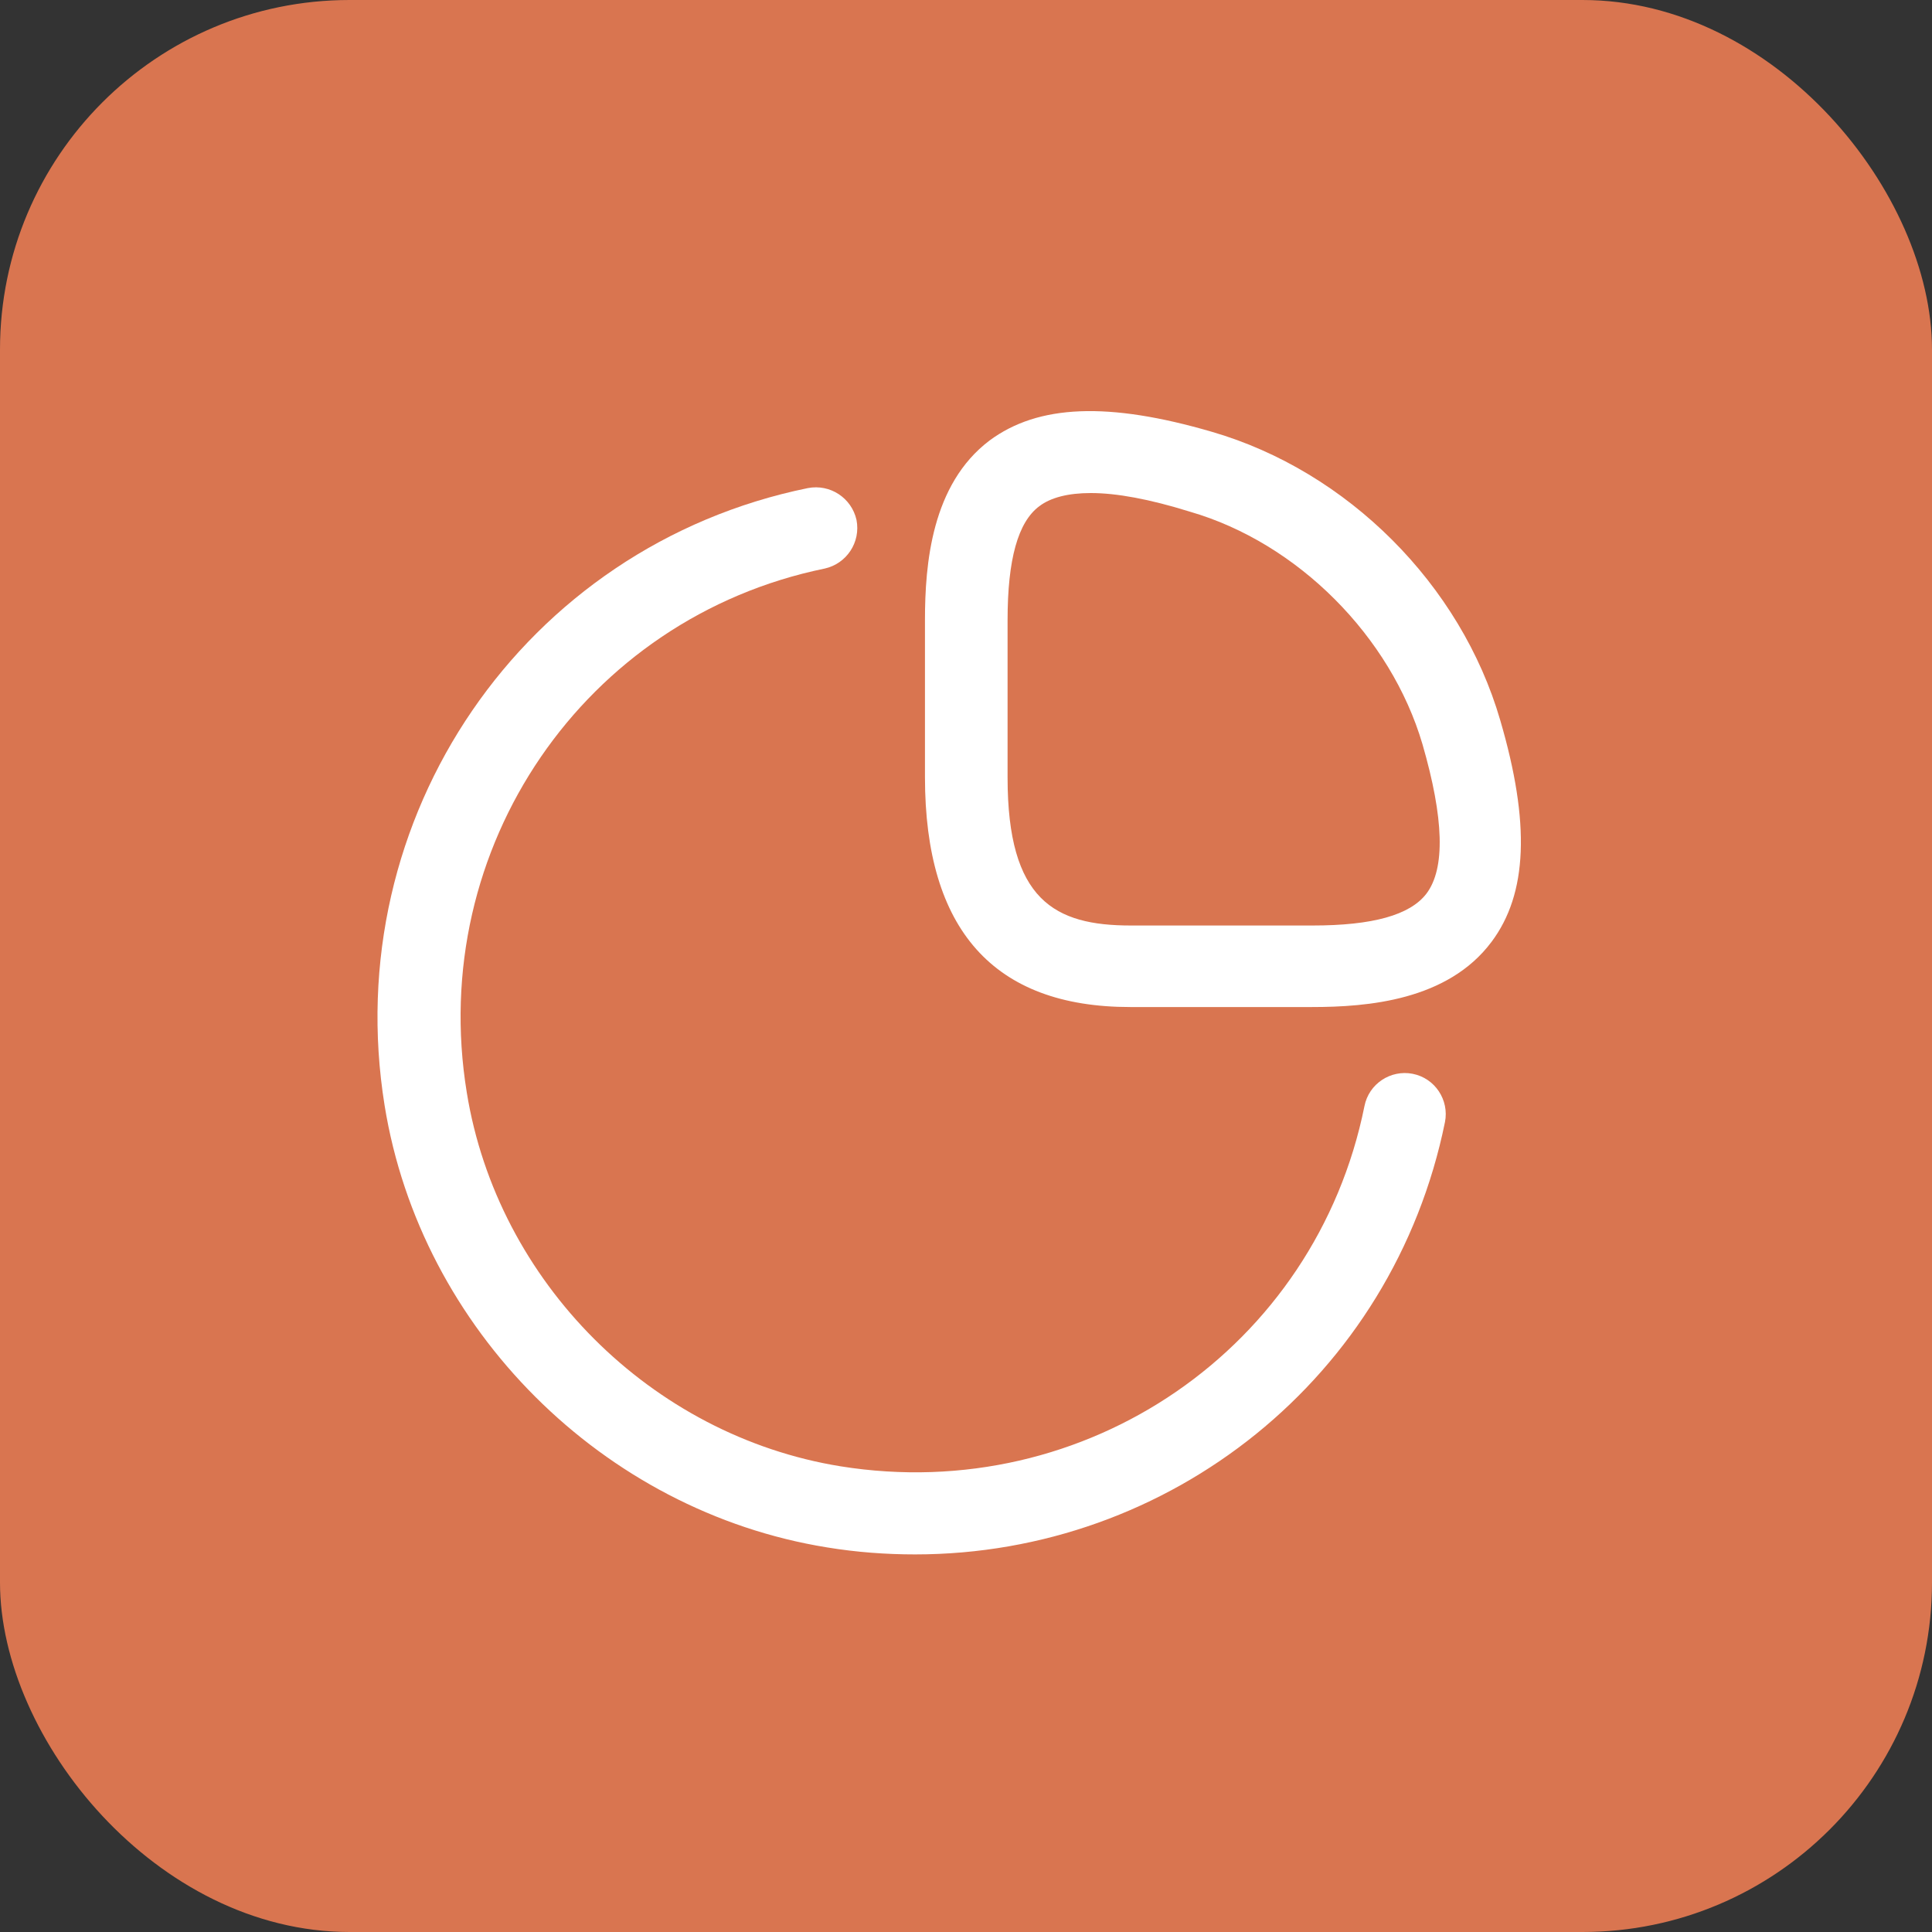
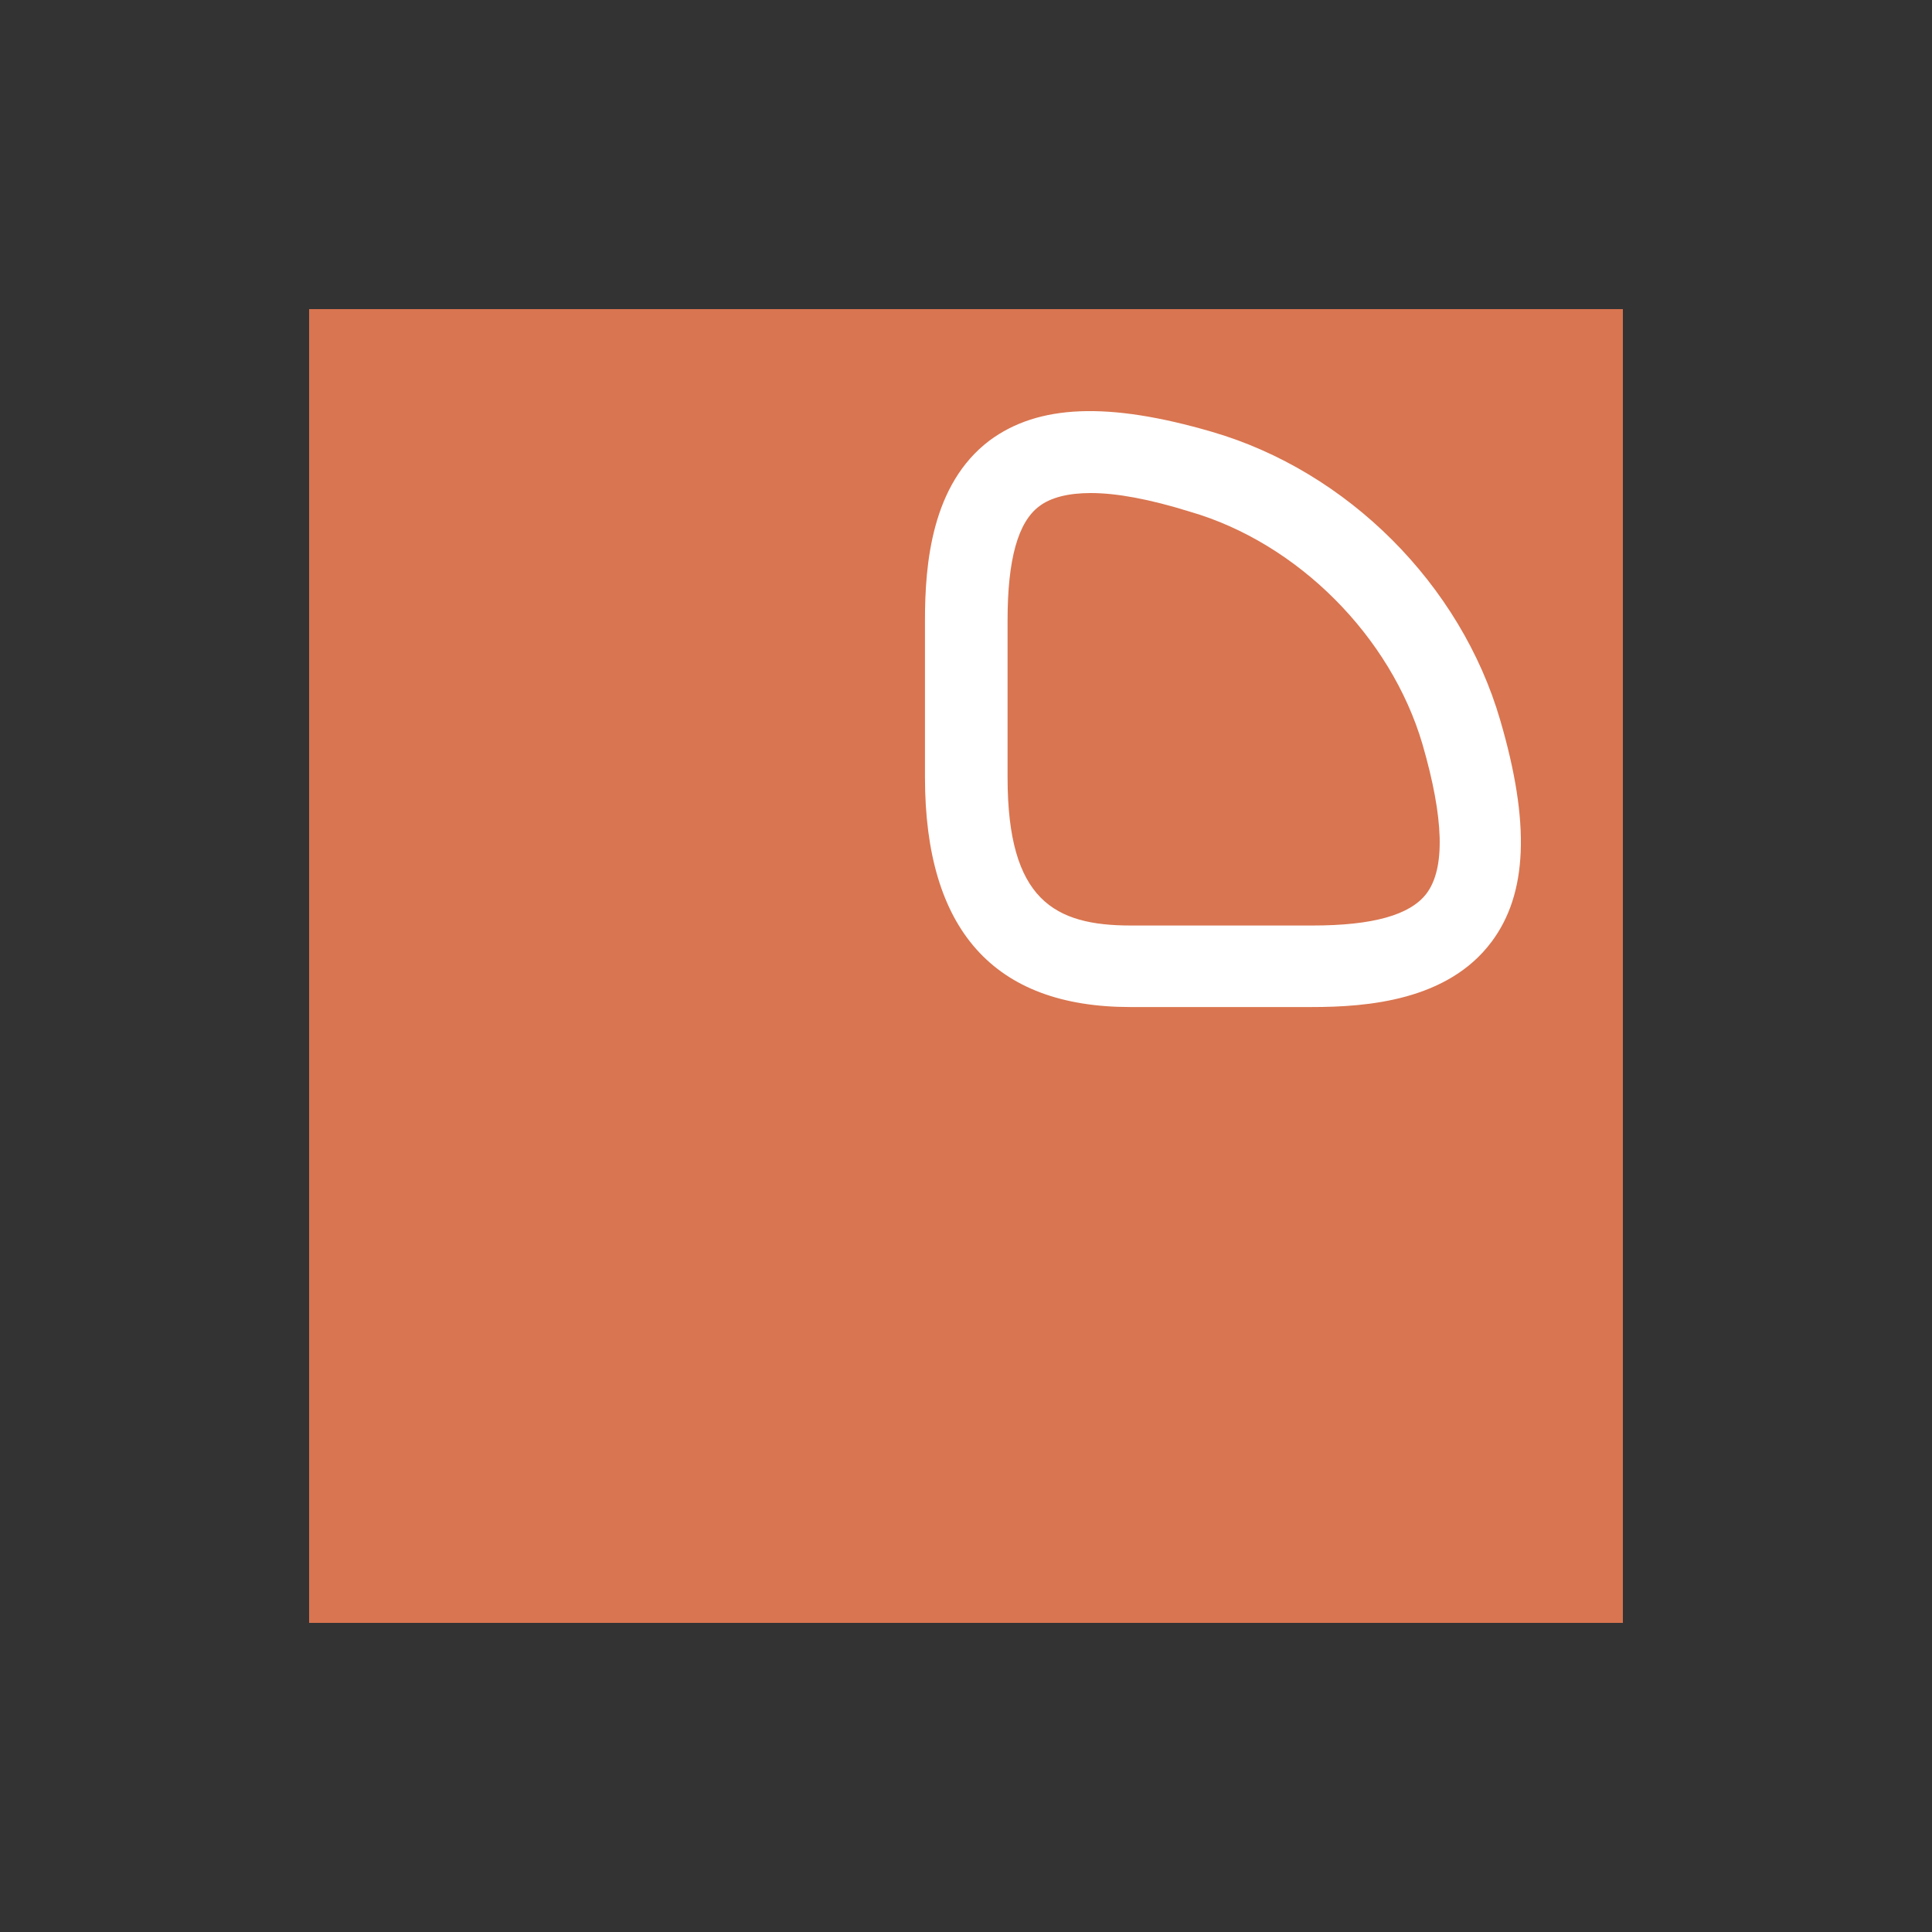
<svg xmlns="http://www.w3.org/2000/svg" width="25" height="25" viewBox="0 0 25 25" fill="none">
  <rect x="0" y="0" width="25" height="25" fill="#333333" stroke="none" />
-   <rect width="25" height="25" rx="4.523" fill="#D97550" />
  <rect width="17" height="17" transform="translate(4 4)" fill="#D97550" />
  <path d="M16.977 13.031H14.625C12.861 13.031 11.969 12.033 11.969 10.056V8.023C11.969 7.301 12.054 6.267 12.805 5.7C13.435 5.233 14.342 5.197 15.68 5.587C17.437 6.097 18.903 7.563 19.413 9.32C19.803 10.651 19.767 11.565 19.3 12.188C18.733 12.946 17.699 13.031 16.977 13.031ZM14.115 6.38C13.825 6.38 13.598 6.437 13.449 6.55C13.173 6.755 13.038 7.237 13.038 8.023V10.063C13.038 11.65 13.648 11.976 14.632 11.976H16.984C17.763 11.976 18.245 11.841 18.457 11.565C18.705 11.239 18.684 10.588 18.407 9.631C17.997 8.236 16.793 7.025 15.397 6.621C14.873 6.458 14.448 6.38 14.115 6.38Z" fill="white" />
-   <path d="M11.841 20.114C11.465 20.114 11.083 20.086 10.7 20.023C7.803 19.555 5.445 17.203 4.977 14.306C4.375 10.58 6.776 7.067 10.453 6.316C10.743 6.26 11.019 6.444 11.083 6.727C11.14 7.017 10.955 7.294 10.672 7.357C7.563 7.995 5.523 10.97 6.04 14.136C6.436 16.587 8.427 18.578 10.877 18.974C14.058 19.484 17.026 17.437 17.656 14.313C17.713 14.023 17.996 13.839 18.28 13.895C18.57 13.952 18.754 14.235 18.698 14.519C18.025 17.827 15.135 20.114 11.841 20.114Z" fill="white" />
</svg>